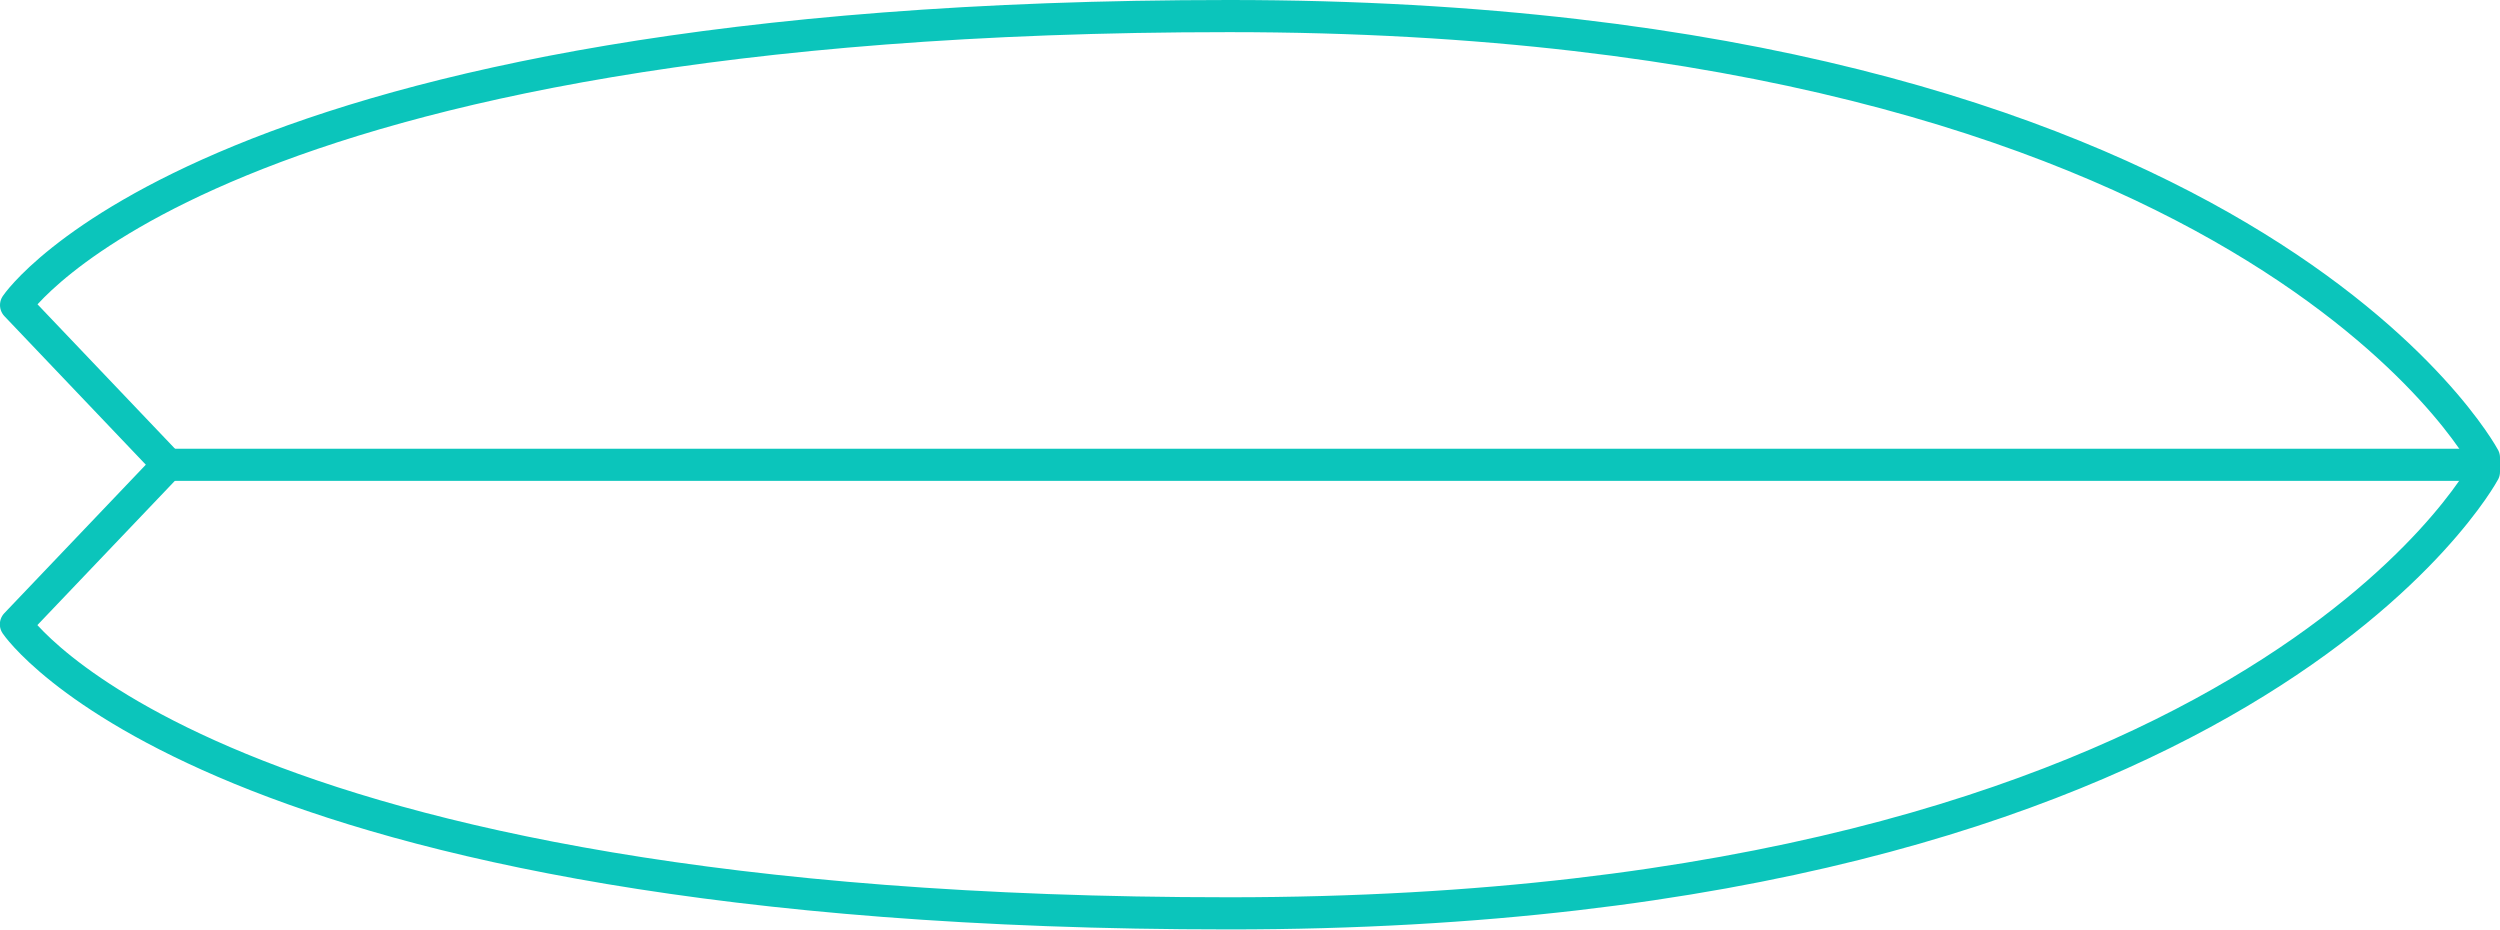
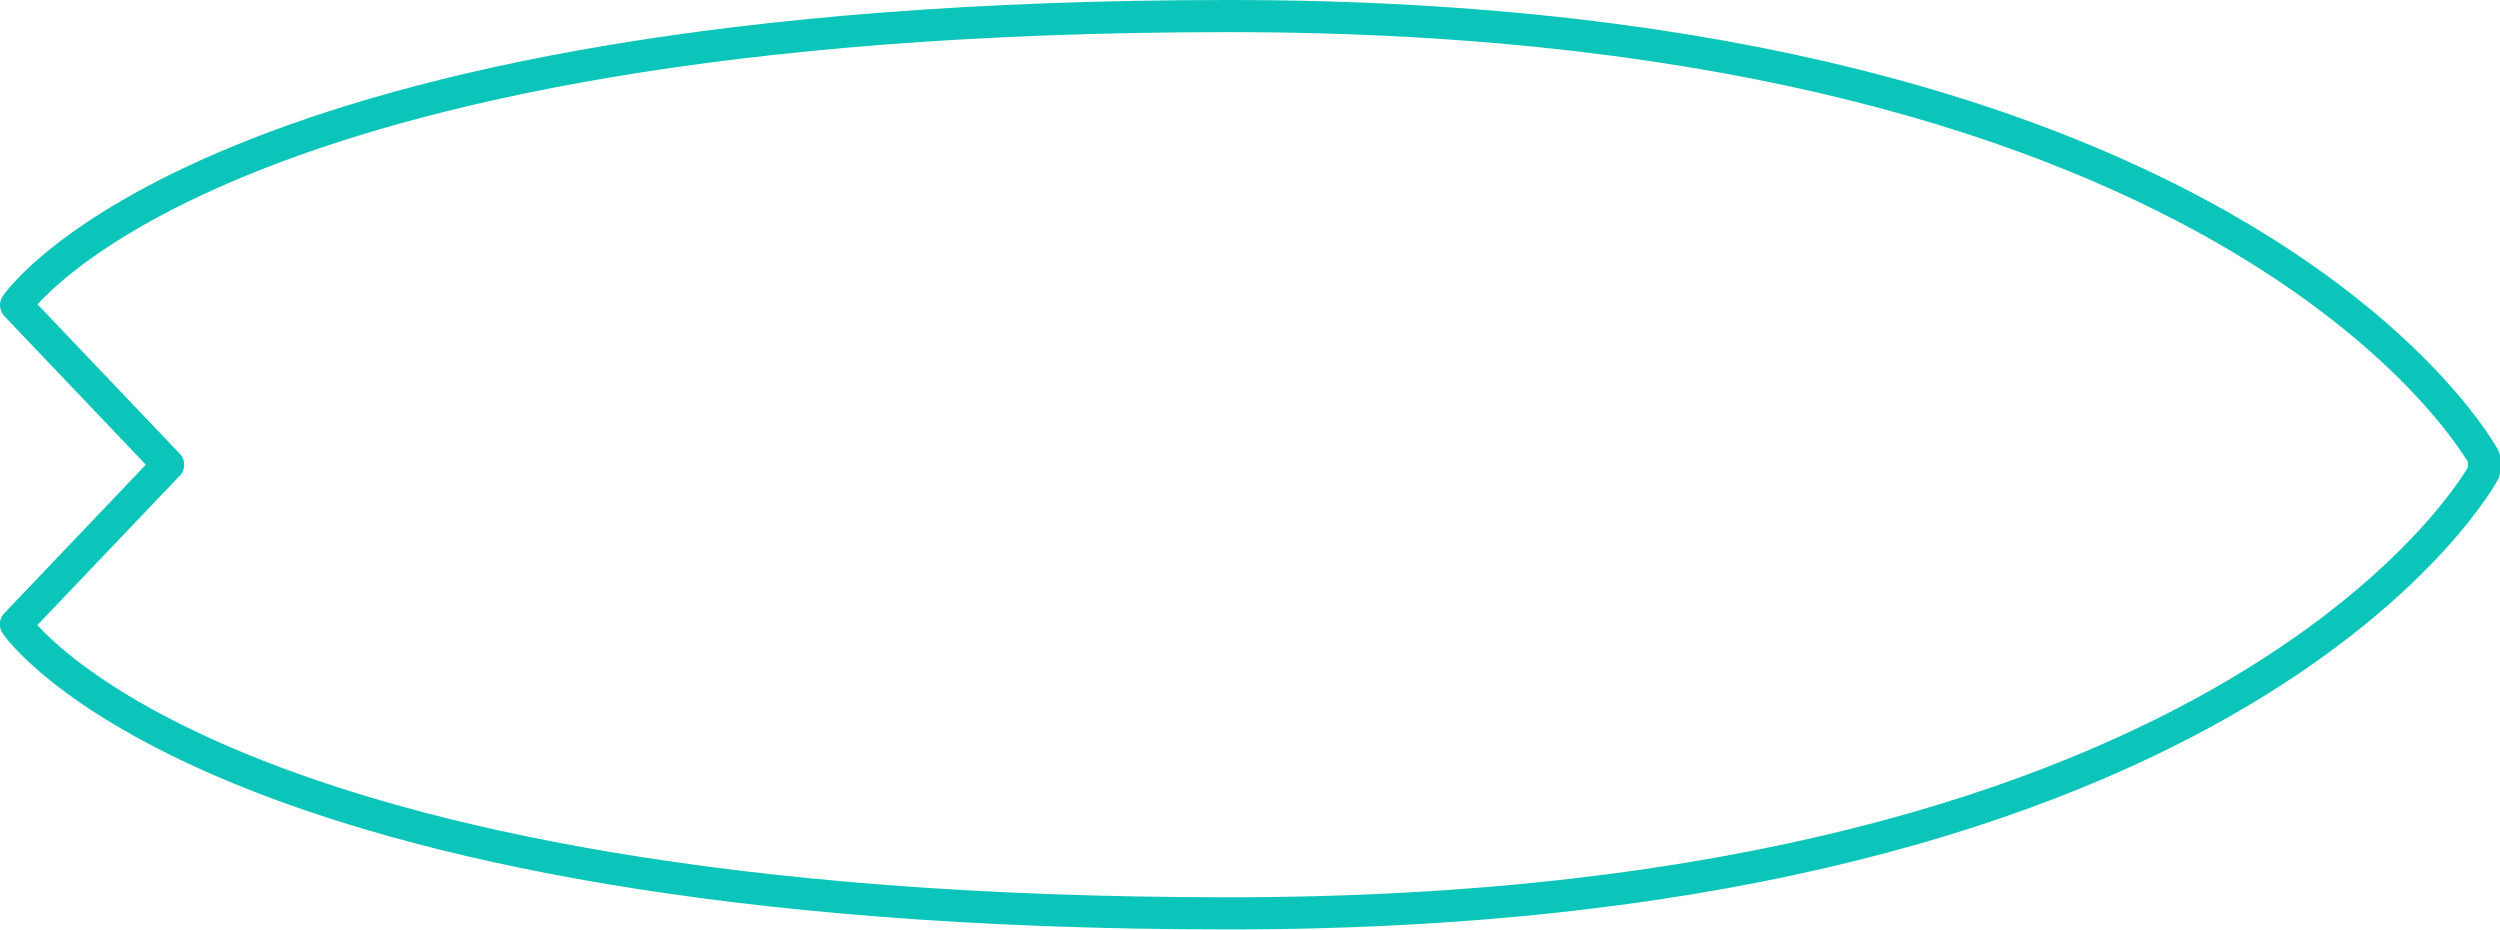
<svg xmlns="http://www.w3.org/2000/svg" id="Layer_2" data-name="Layer 2" width="163.3" height="60.72" viewBox="0 0 163.3 60.72">
  <defs>
    <style>
      .cls-1 {
        fill: none;
        stroke: #0bc5bb;
        stroke-linecap: round;
        stroke-linejoin: round;
        stroke-width: 2.1px;
      }
    </style>
  </defs>
  <g id="Layer_1-2" data-name="Layer 1">
    <g>
      <path class="cls-1" d="m10.98,30.36L1.05,19.93S13.72,1.05,80.28,1.05s81.97,28.84,81.97,28.84v.93s-15.4,28.84-81.97,28.84c-66.57,0-79.24-18.88-79.24-18.88l9.94-10.43Z" />
-       <line class="cls-1" x1="10.98" y1="30.36" x2="162.25" y2="30.36" />
    </g>
  </g>
</svg>